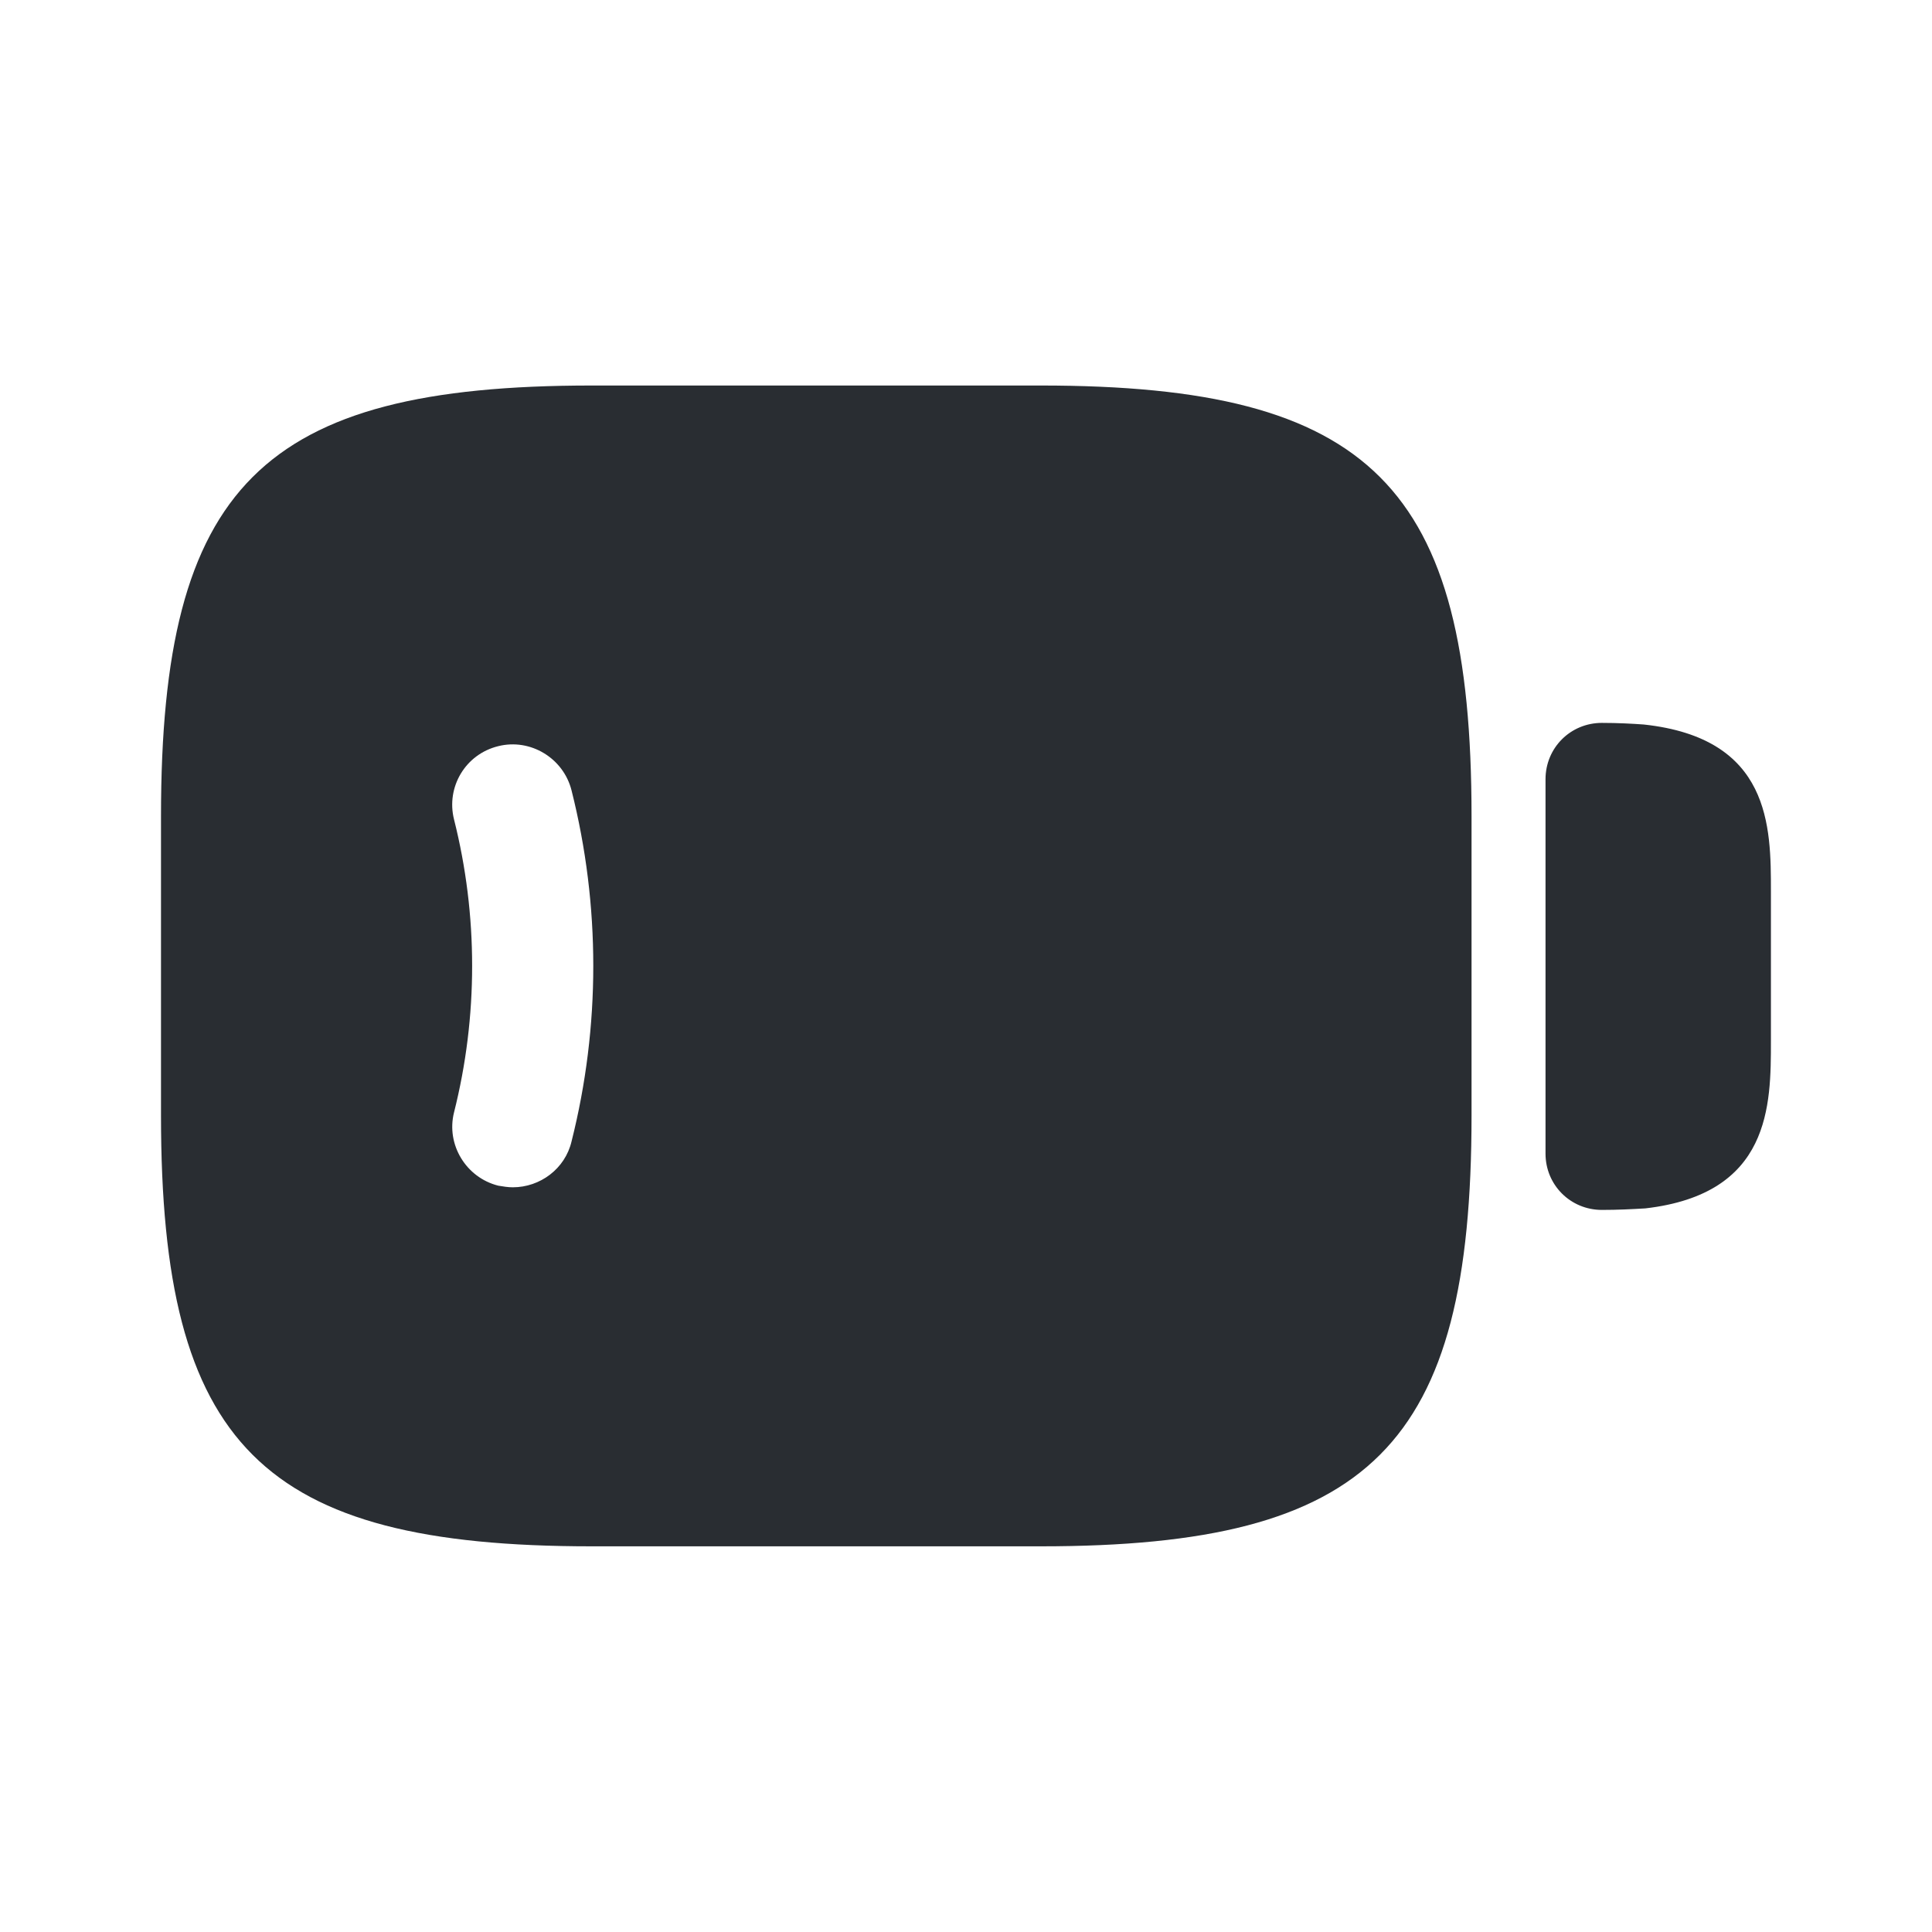
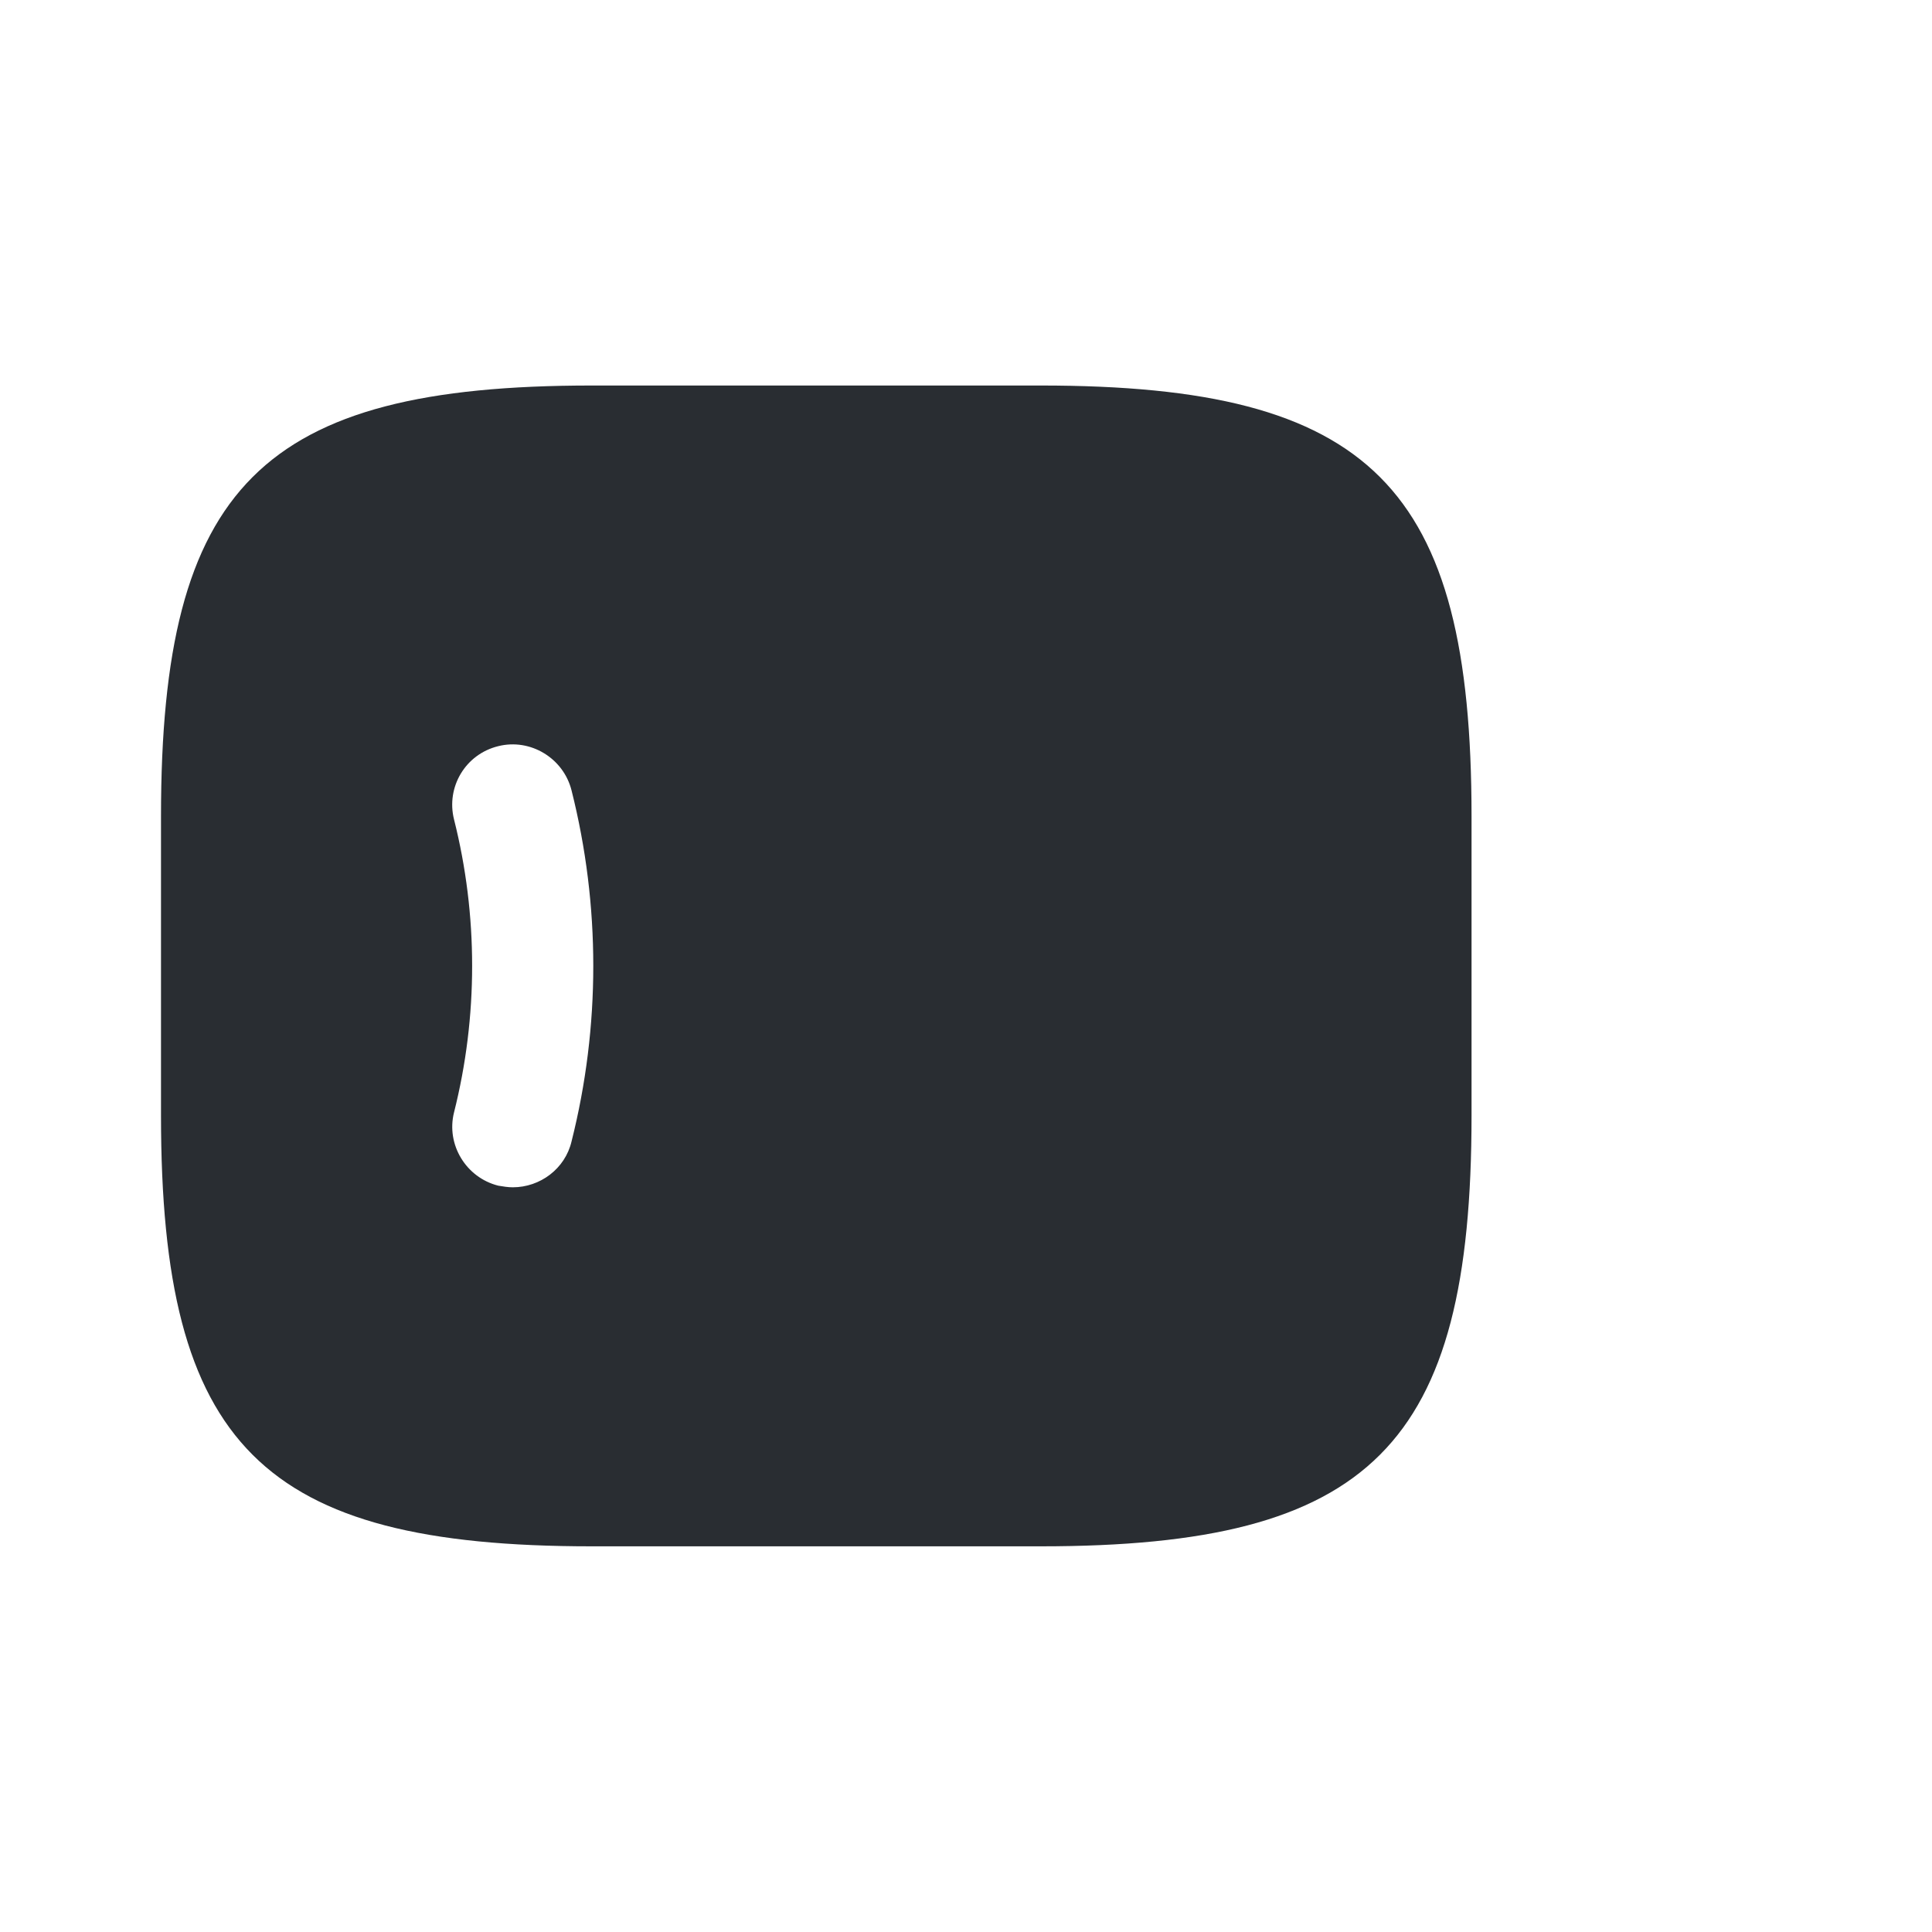
<svg xmlns="http://www.w3.org/2000/svg" width="800px" height="800px" viewBox="0 0 24 24" fill="none">
-   <path d="M20.419 9C20.279 8.99 20.099 8.98 19.899 8.98C19.509 8.98 19.199 9.29 19.199 9.68V14.331C19.199 14.72 19.509 15.03 19.899 15.03C20.099 15.03 20.269 15.021 20.439 15.011C21.999 14.831 21.999 13.73 21.999 12.931V11.07C21.999 10.271 21.999 9.17 20.419 9Z" fill="#292D32" />
  <path d="M12.93 4.789H7.35C3.25 4.789 2 6.039 2 10.139V13.859C2 17.959 3.25 19.209 7.35 19.209H12.93C17.03 19.209 18.28 17.959 18.28 13.859V10.139C18.28 6.039 17.03 4.789 12.93 4.789ZM7.1 14.179C7.02 14.519 6.71 14.749 6.37 14.749C6.31 14.749 6.25 14.739 6.19 14.729C5.79 14.629 5.54 14.219 5.64 13.819C5.94 12.629 5.94 11.369 5.64 10.179C5.54 9.779 5.78 9.369 6.19 9.269C6.59 9.169 7 9.419 7.1 9.819C7.46 11.249 7.46 12.749 7.1 14.179Z" fill="#292D32" />
</svg>